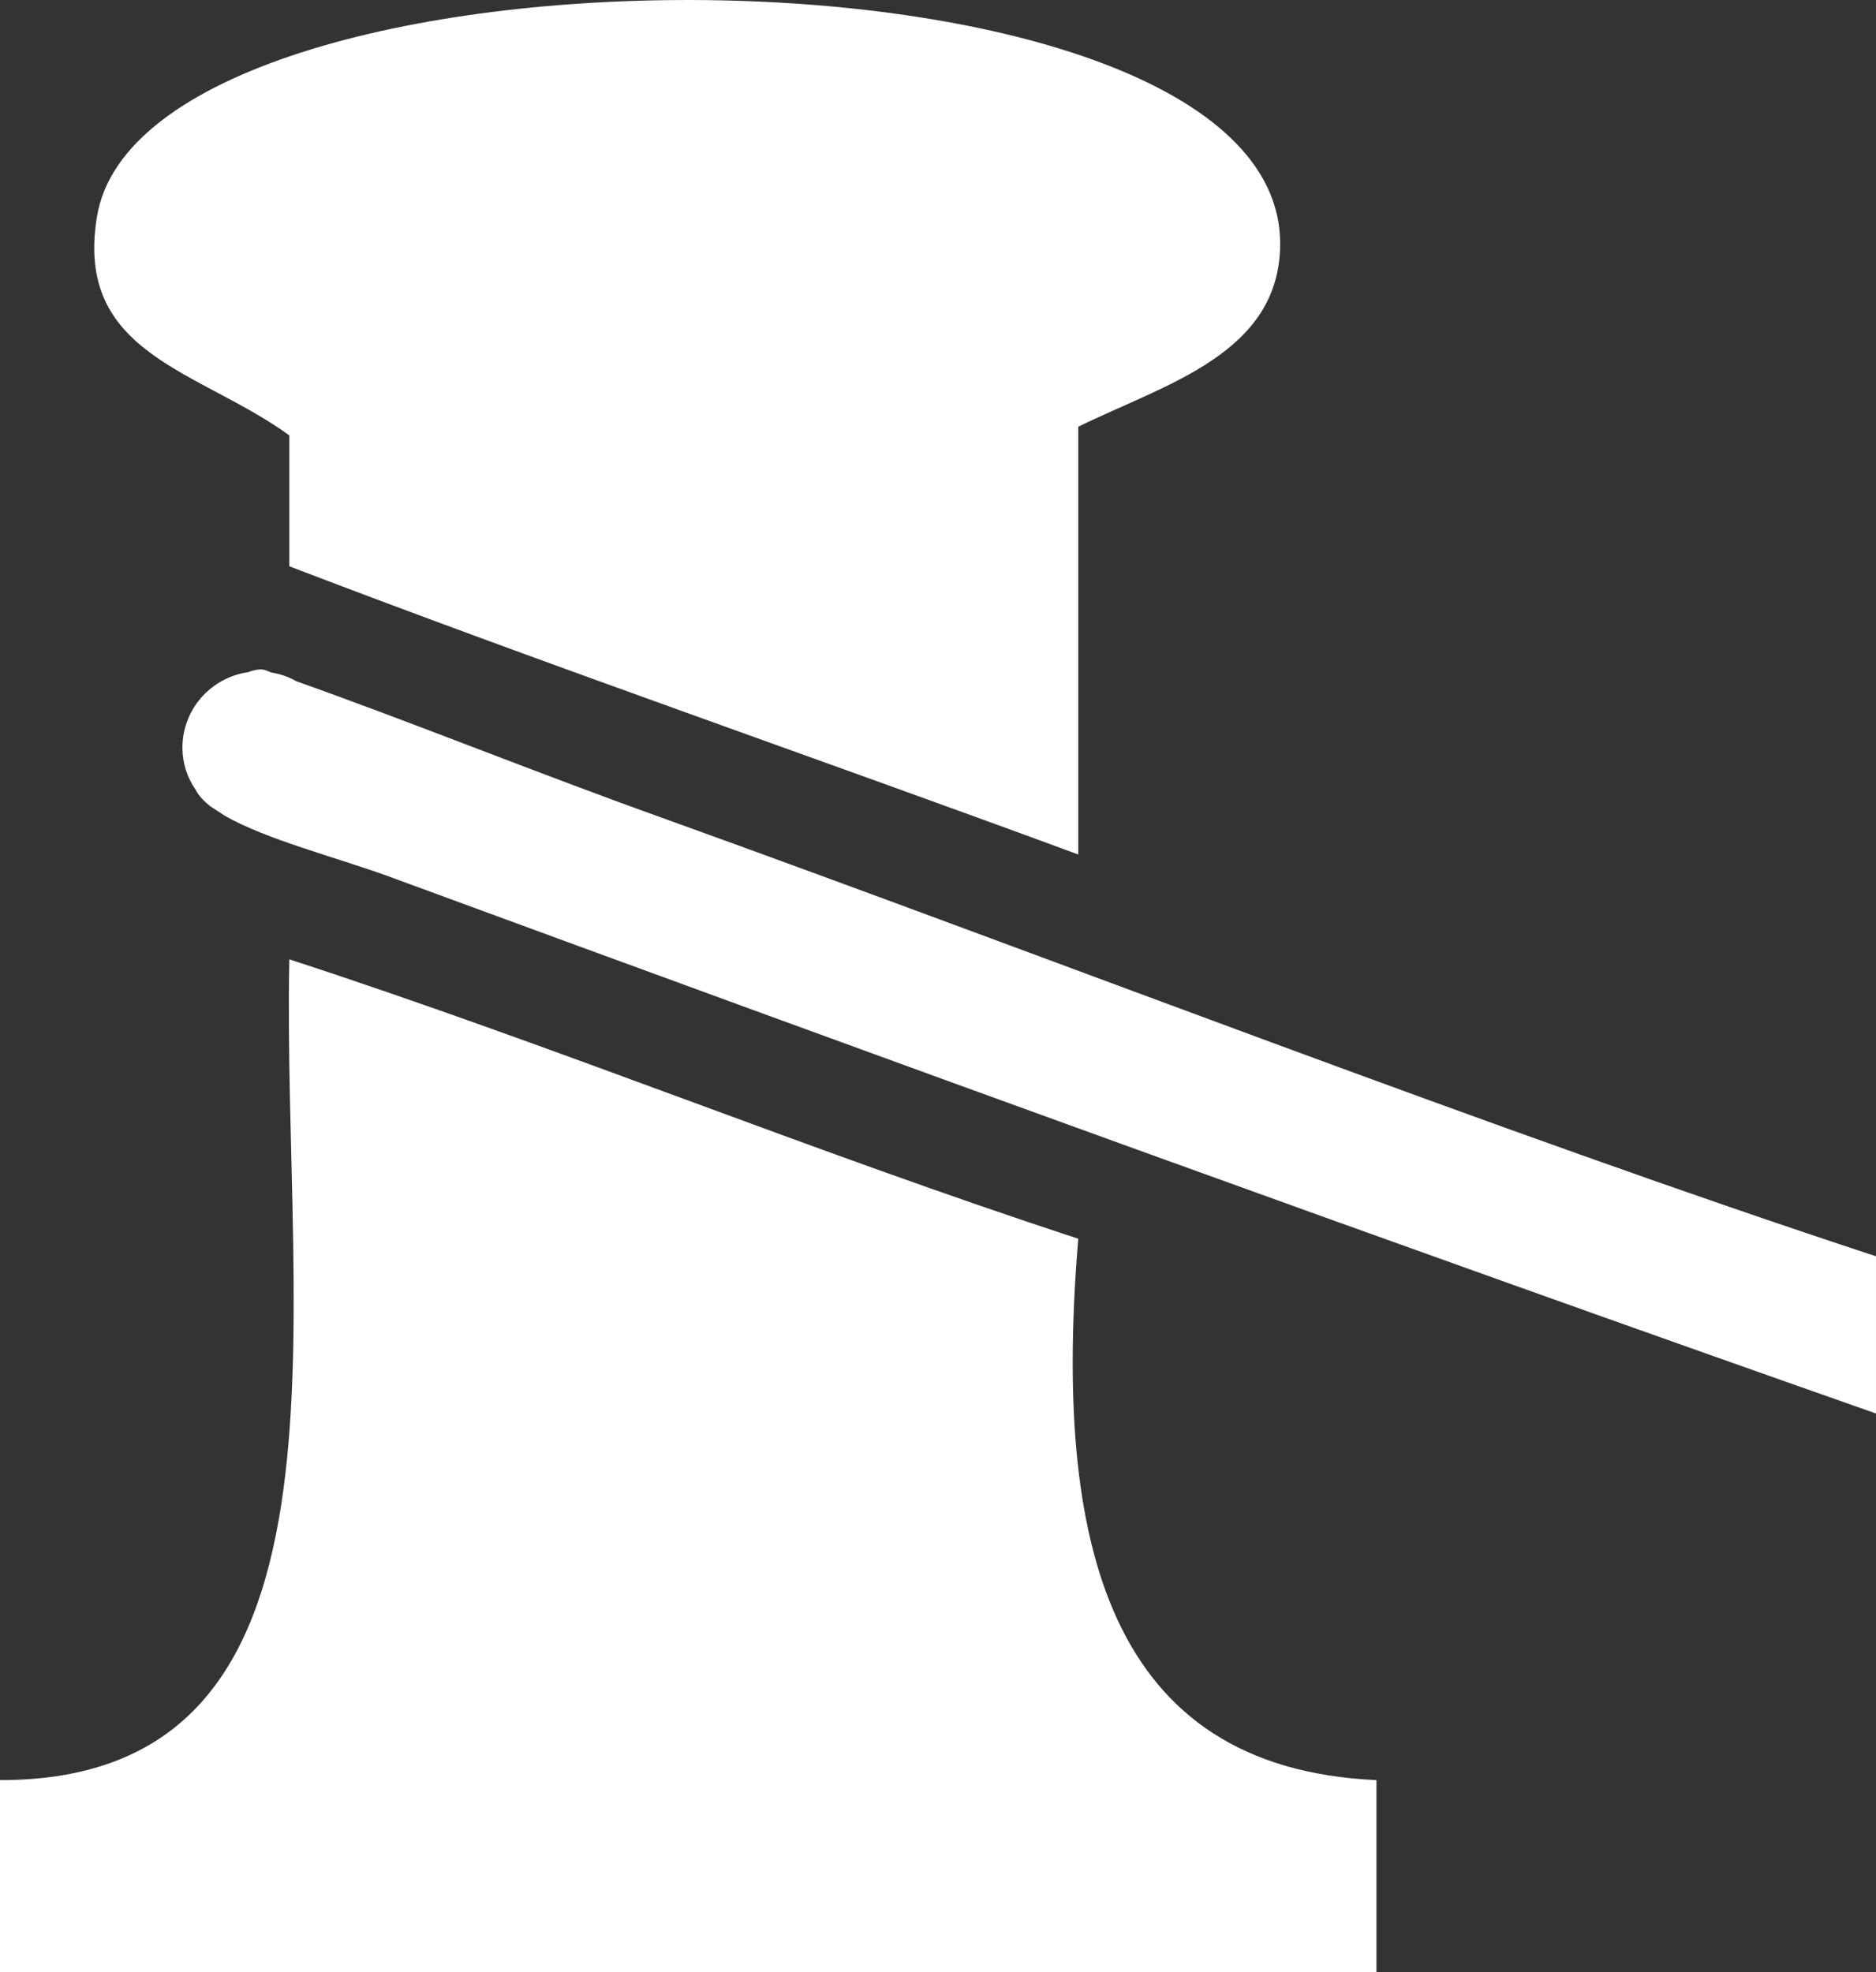
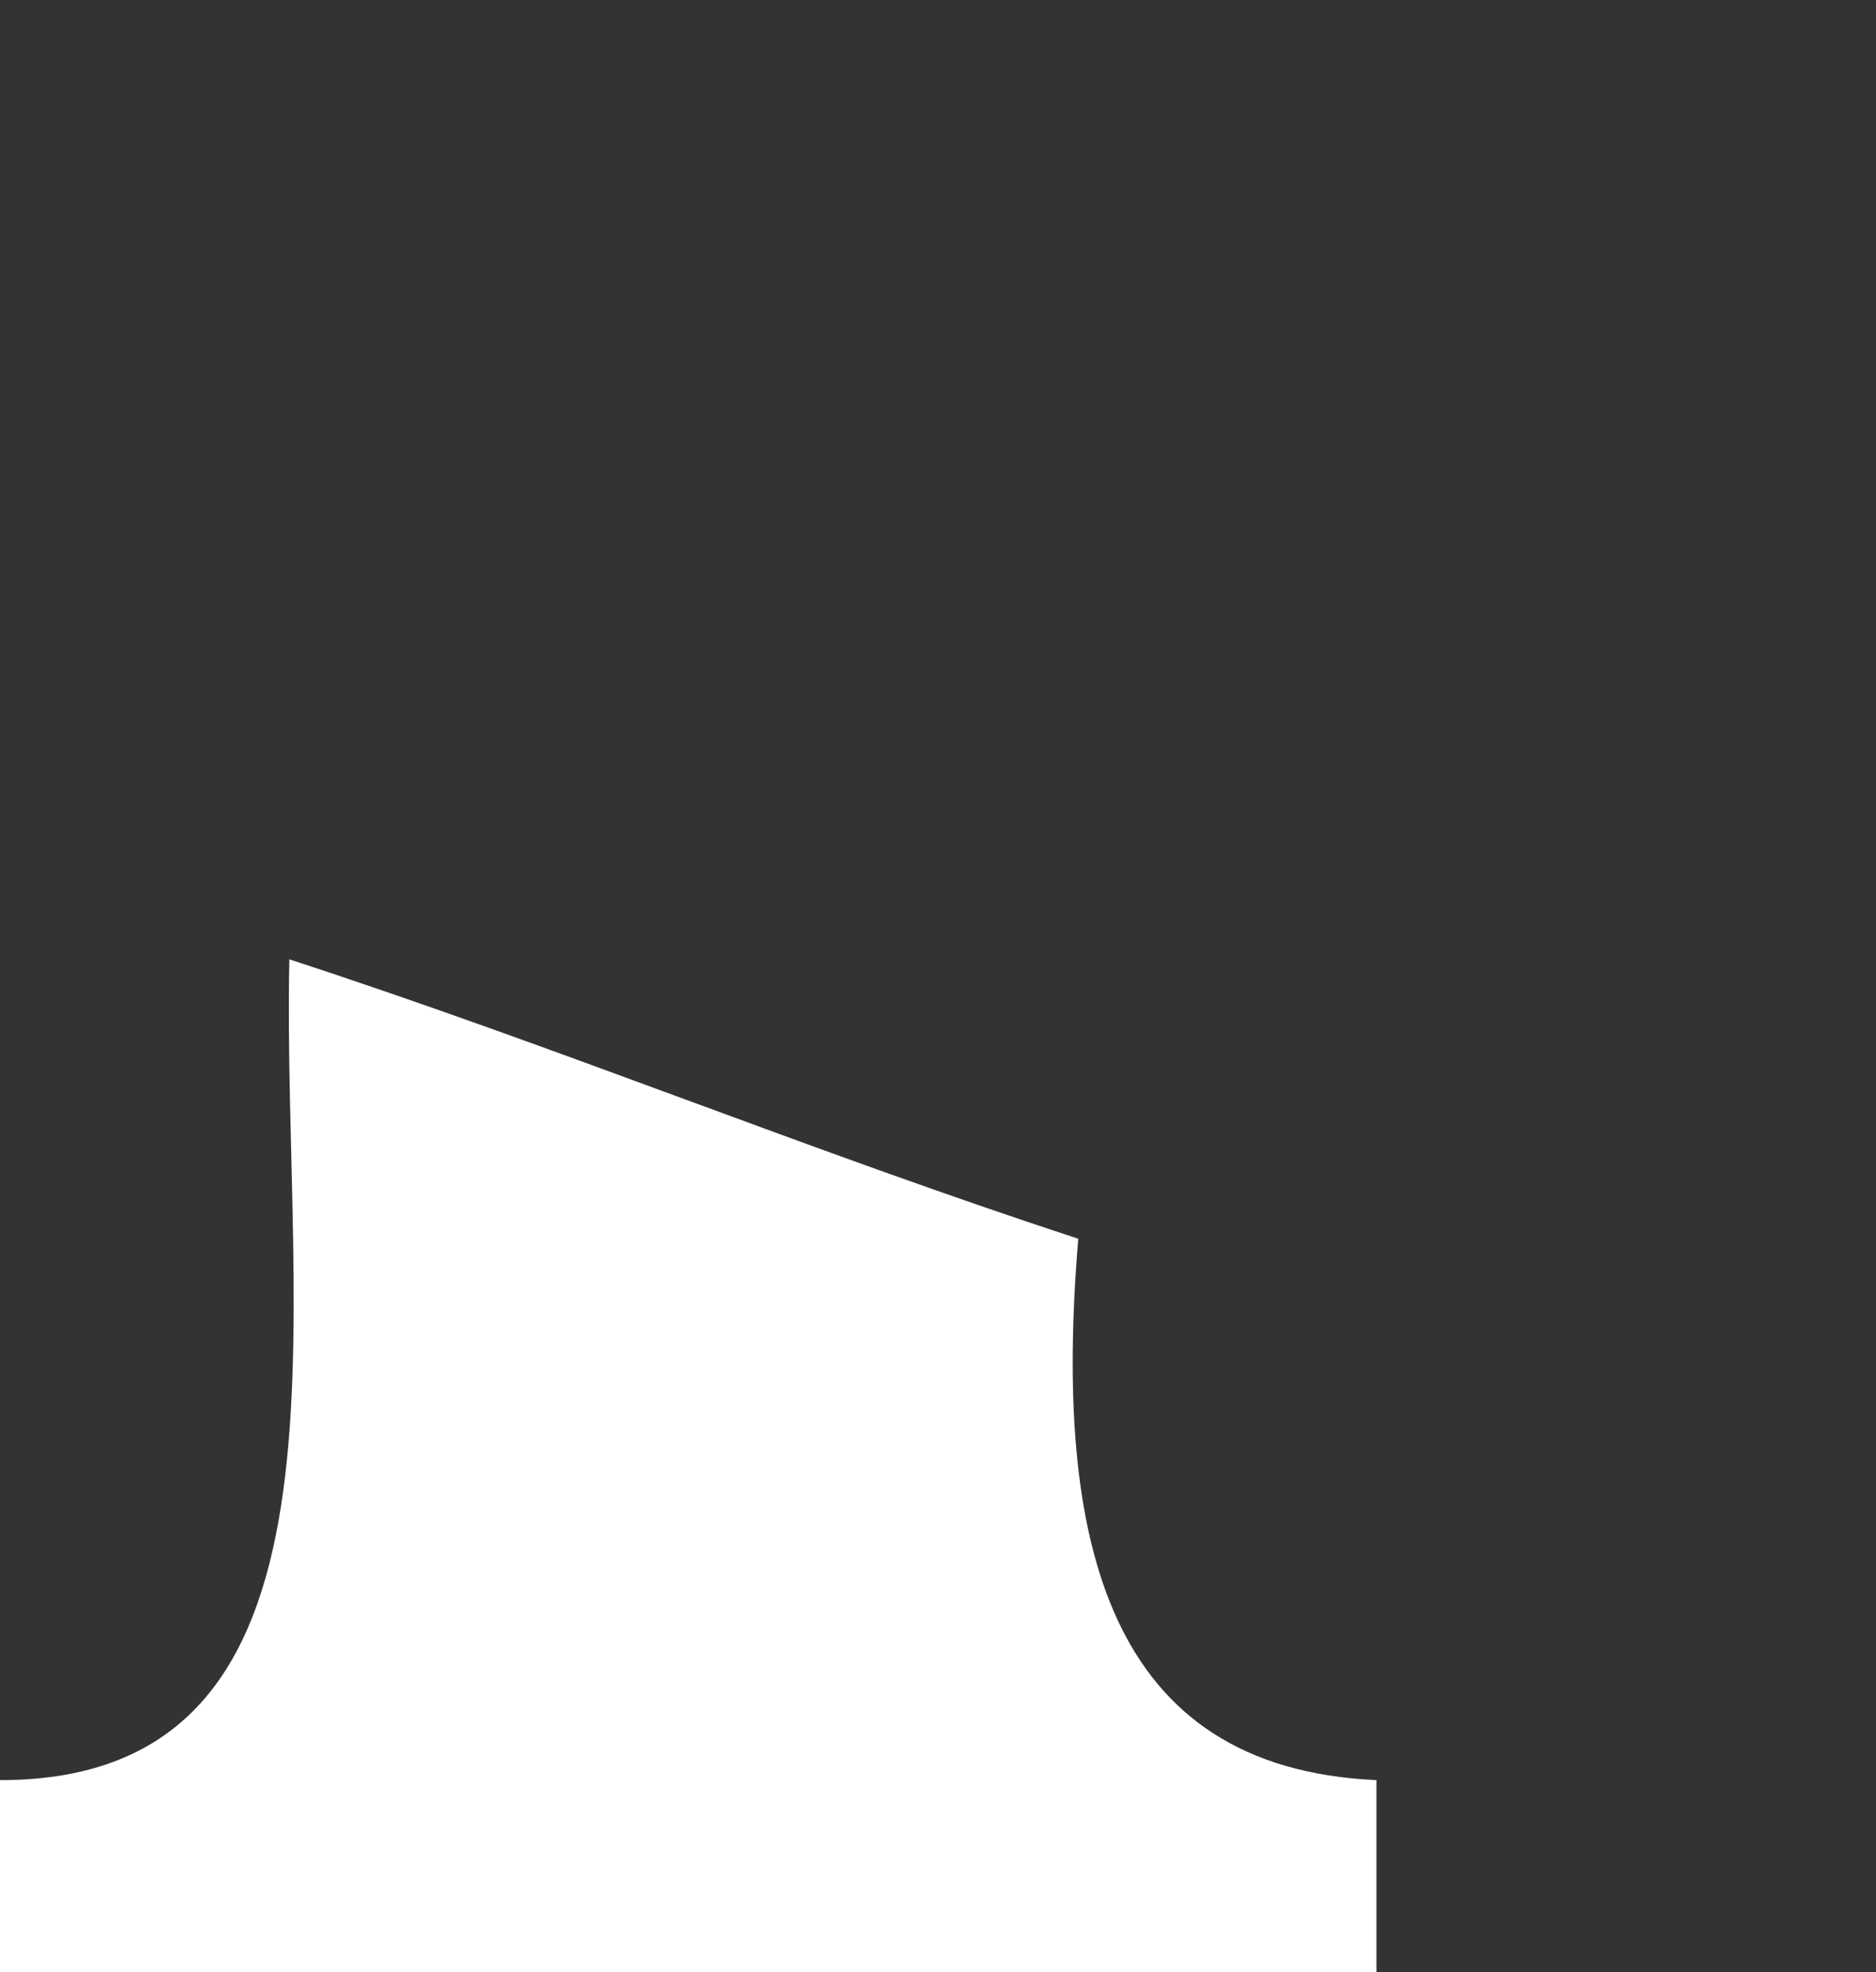
<svg xmlns="http://www.w3.org/2000/svg" id="Layer_1" data-name="Layer 1" viewBox="0 0 794.18 834.97">
  <rect x="0" y="0" width="794.18" height="834.97" fill="#333333" stroke="none" />
-   <path fill="#ffffff" fill-rule="evenodd" d="M456.47,180.64v181.11c-111.02-40.96-223.98-79.89-333.98-122.01v-55.41c-37.99-27.64-91-34.11-81.47-92.43,19.98-124.22,500.45-124.41,500.93,11.08,0,46.79-48.49,59.51-85.47,77.67" />
  <path fill="#ffffff" fill-rule="evenodd" d="M122.49,406.14c113.76,37.08,220.5,81.14,333.98,118.27-10.77,129.18,12.73,224.05,126.24,229.2v81.35H0v-81.35c157.24.12,119.25-194.22,122.49-347.47" />
-   <path fill="#ffffff" fill-rule="evenodd" d="M282.23,346.91c-53.49-19.07-107.99-41.22-156.75-58.49-3.24-1.86-6.75-3.08-10.5-3.68l-2.75-1.06c-1.74-.59-4.24-.22-7.23.89-15.74,2.3-27.77,15.72-27.77,31.96,0,6.54,2.01,12.62,5.53,17.7,1.25,2.51,3.48,4.88,6.22,7.08l6.01,3.91c17.24,10.07,47.52,17.78,69.24,25.69,211.22,77.66,425.48,155.62,629.95,227.49v-66.56c-161.49-53.06-348.48-126.07-511.95-184.92" />
</svg>